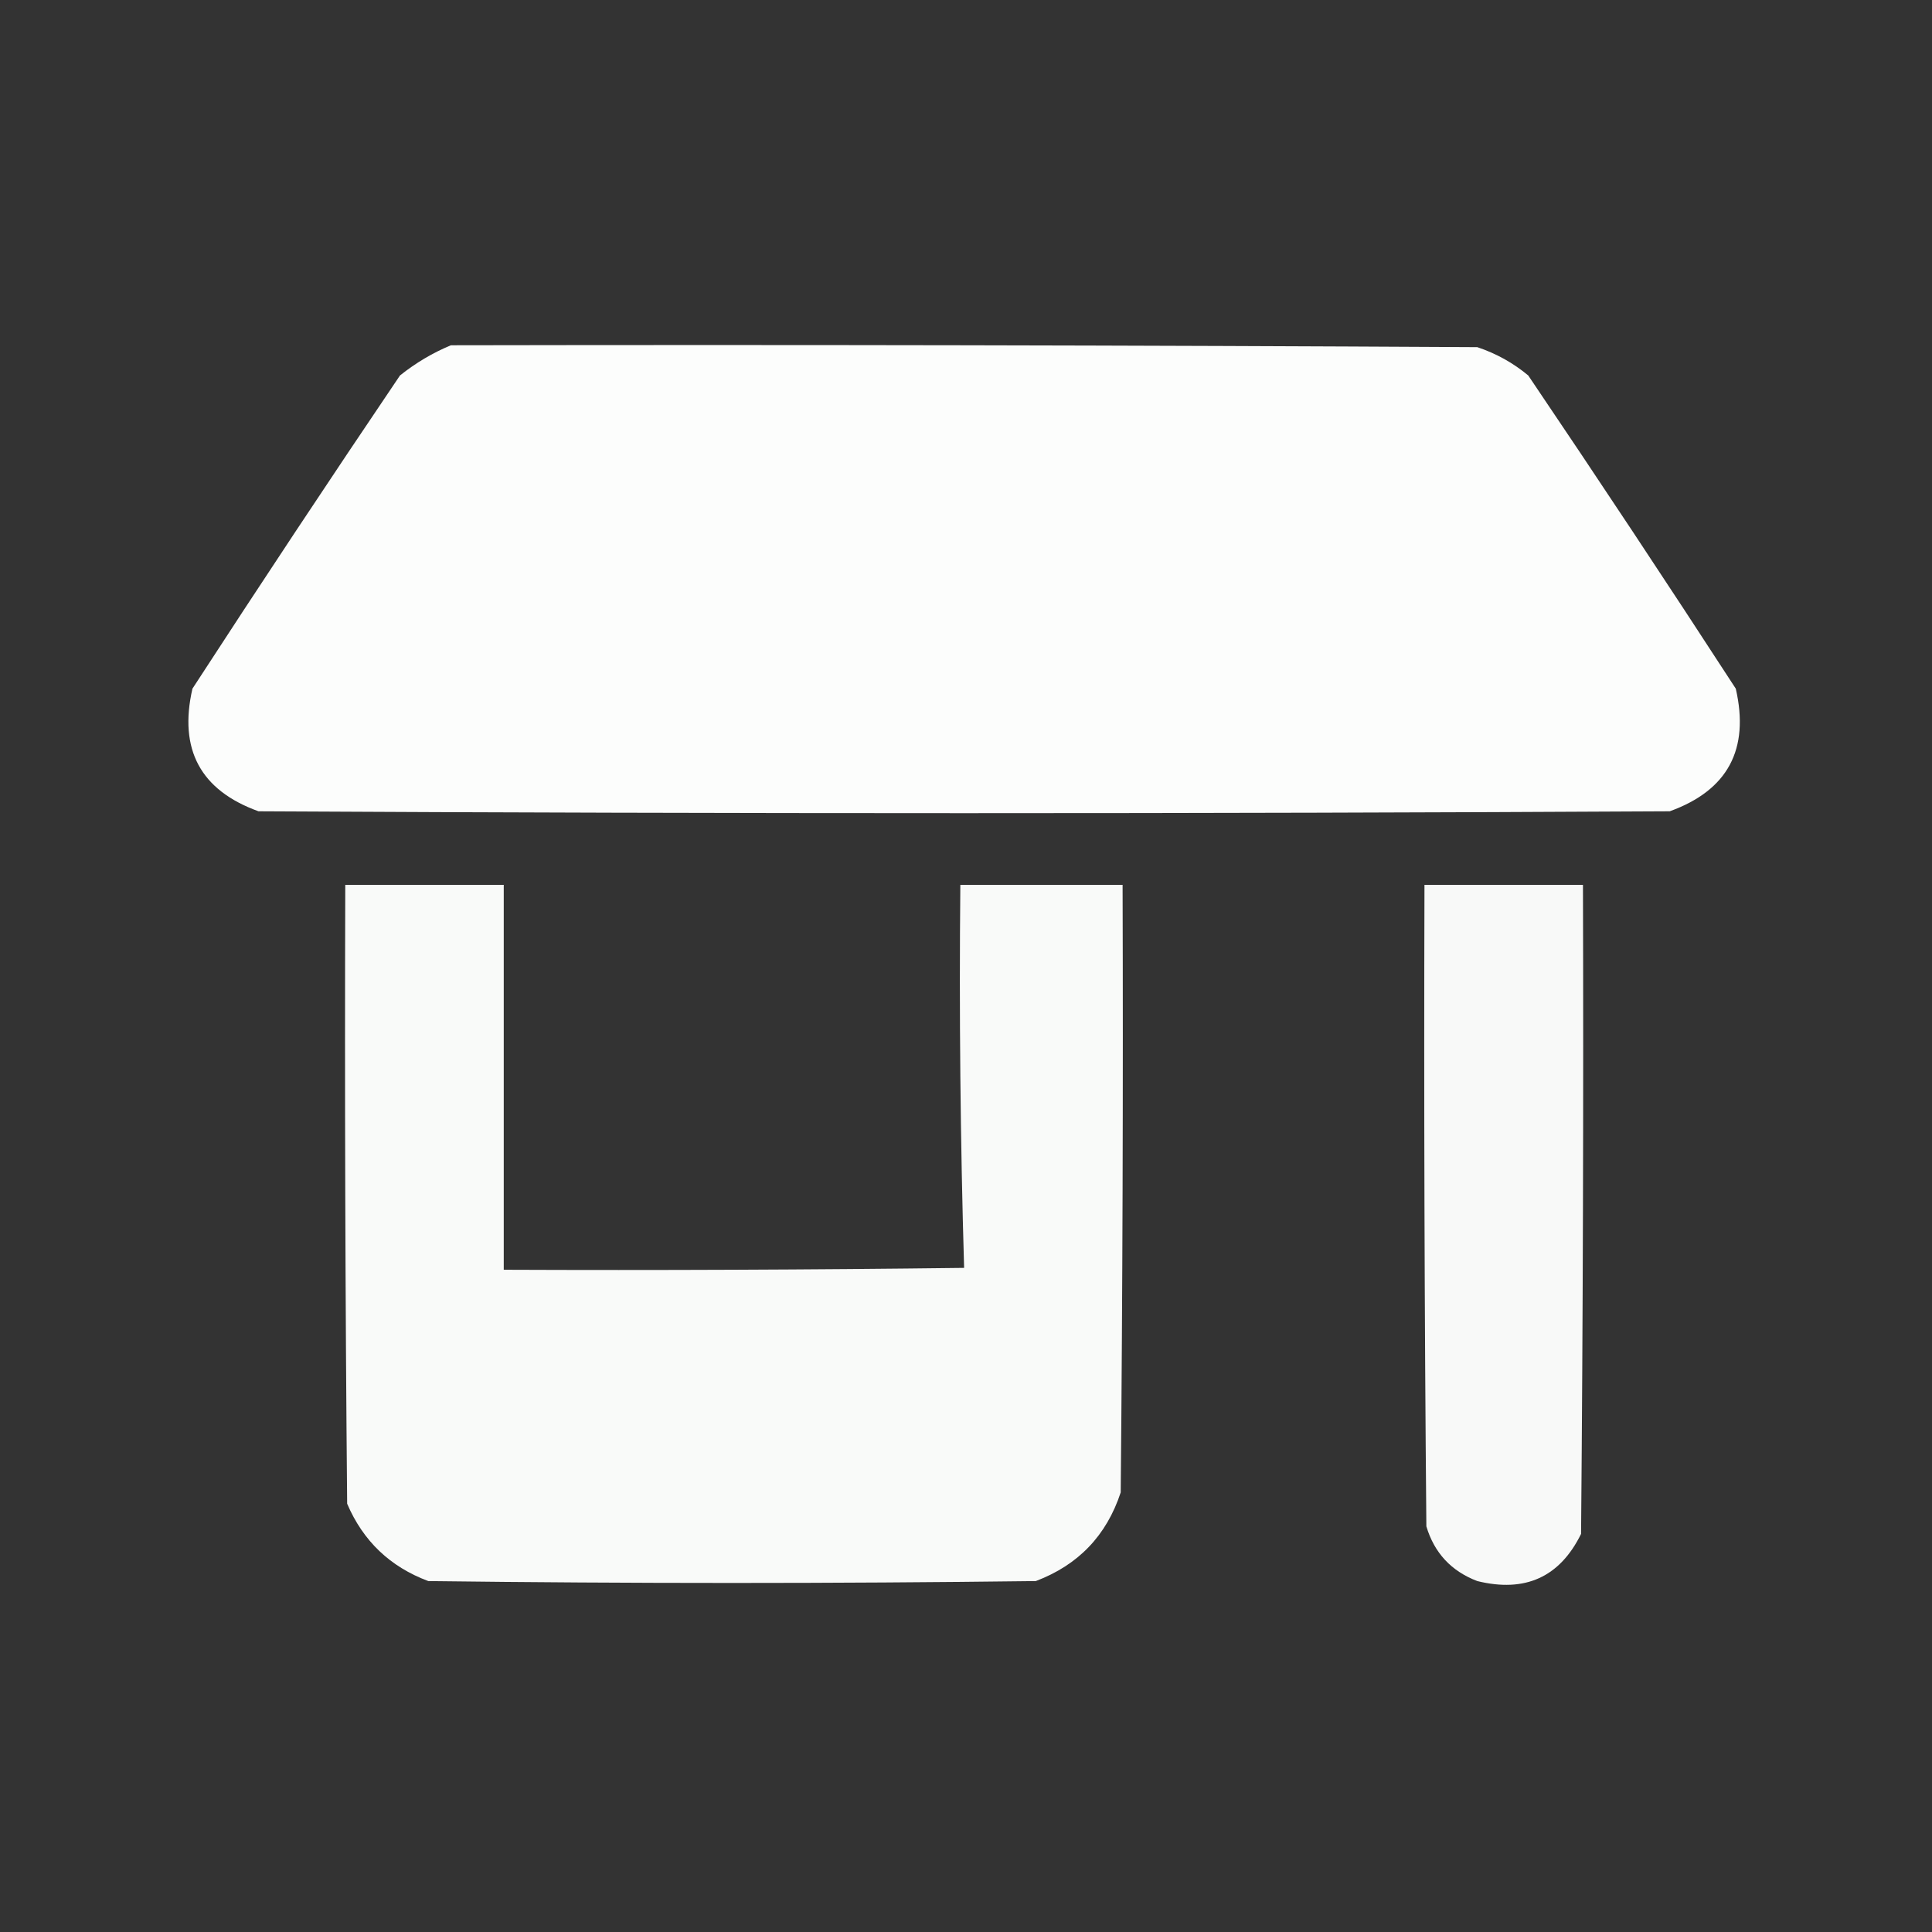
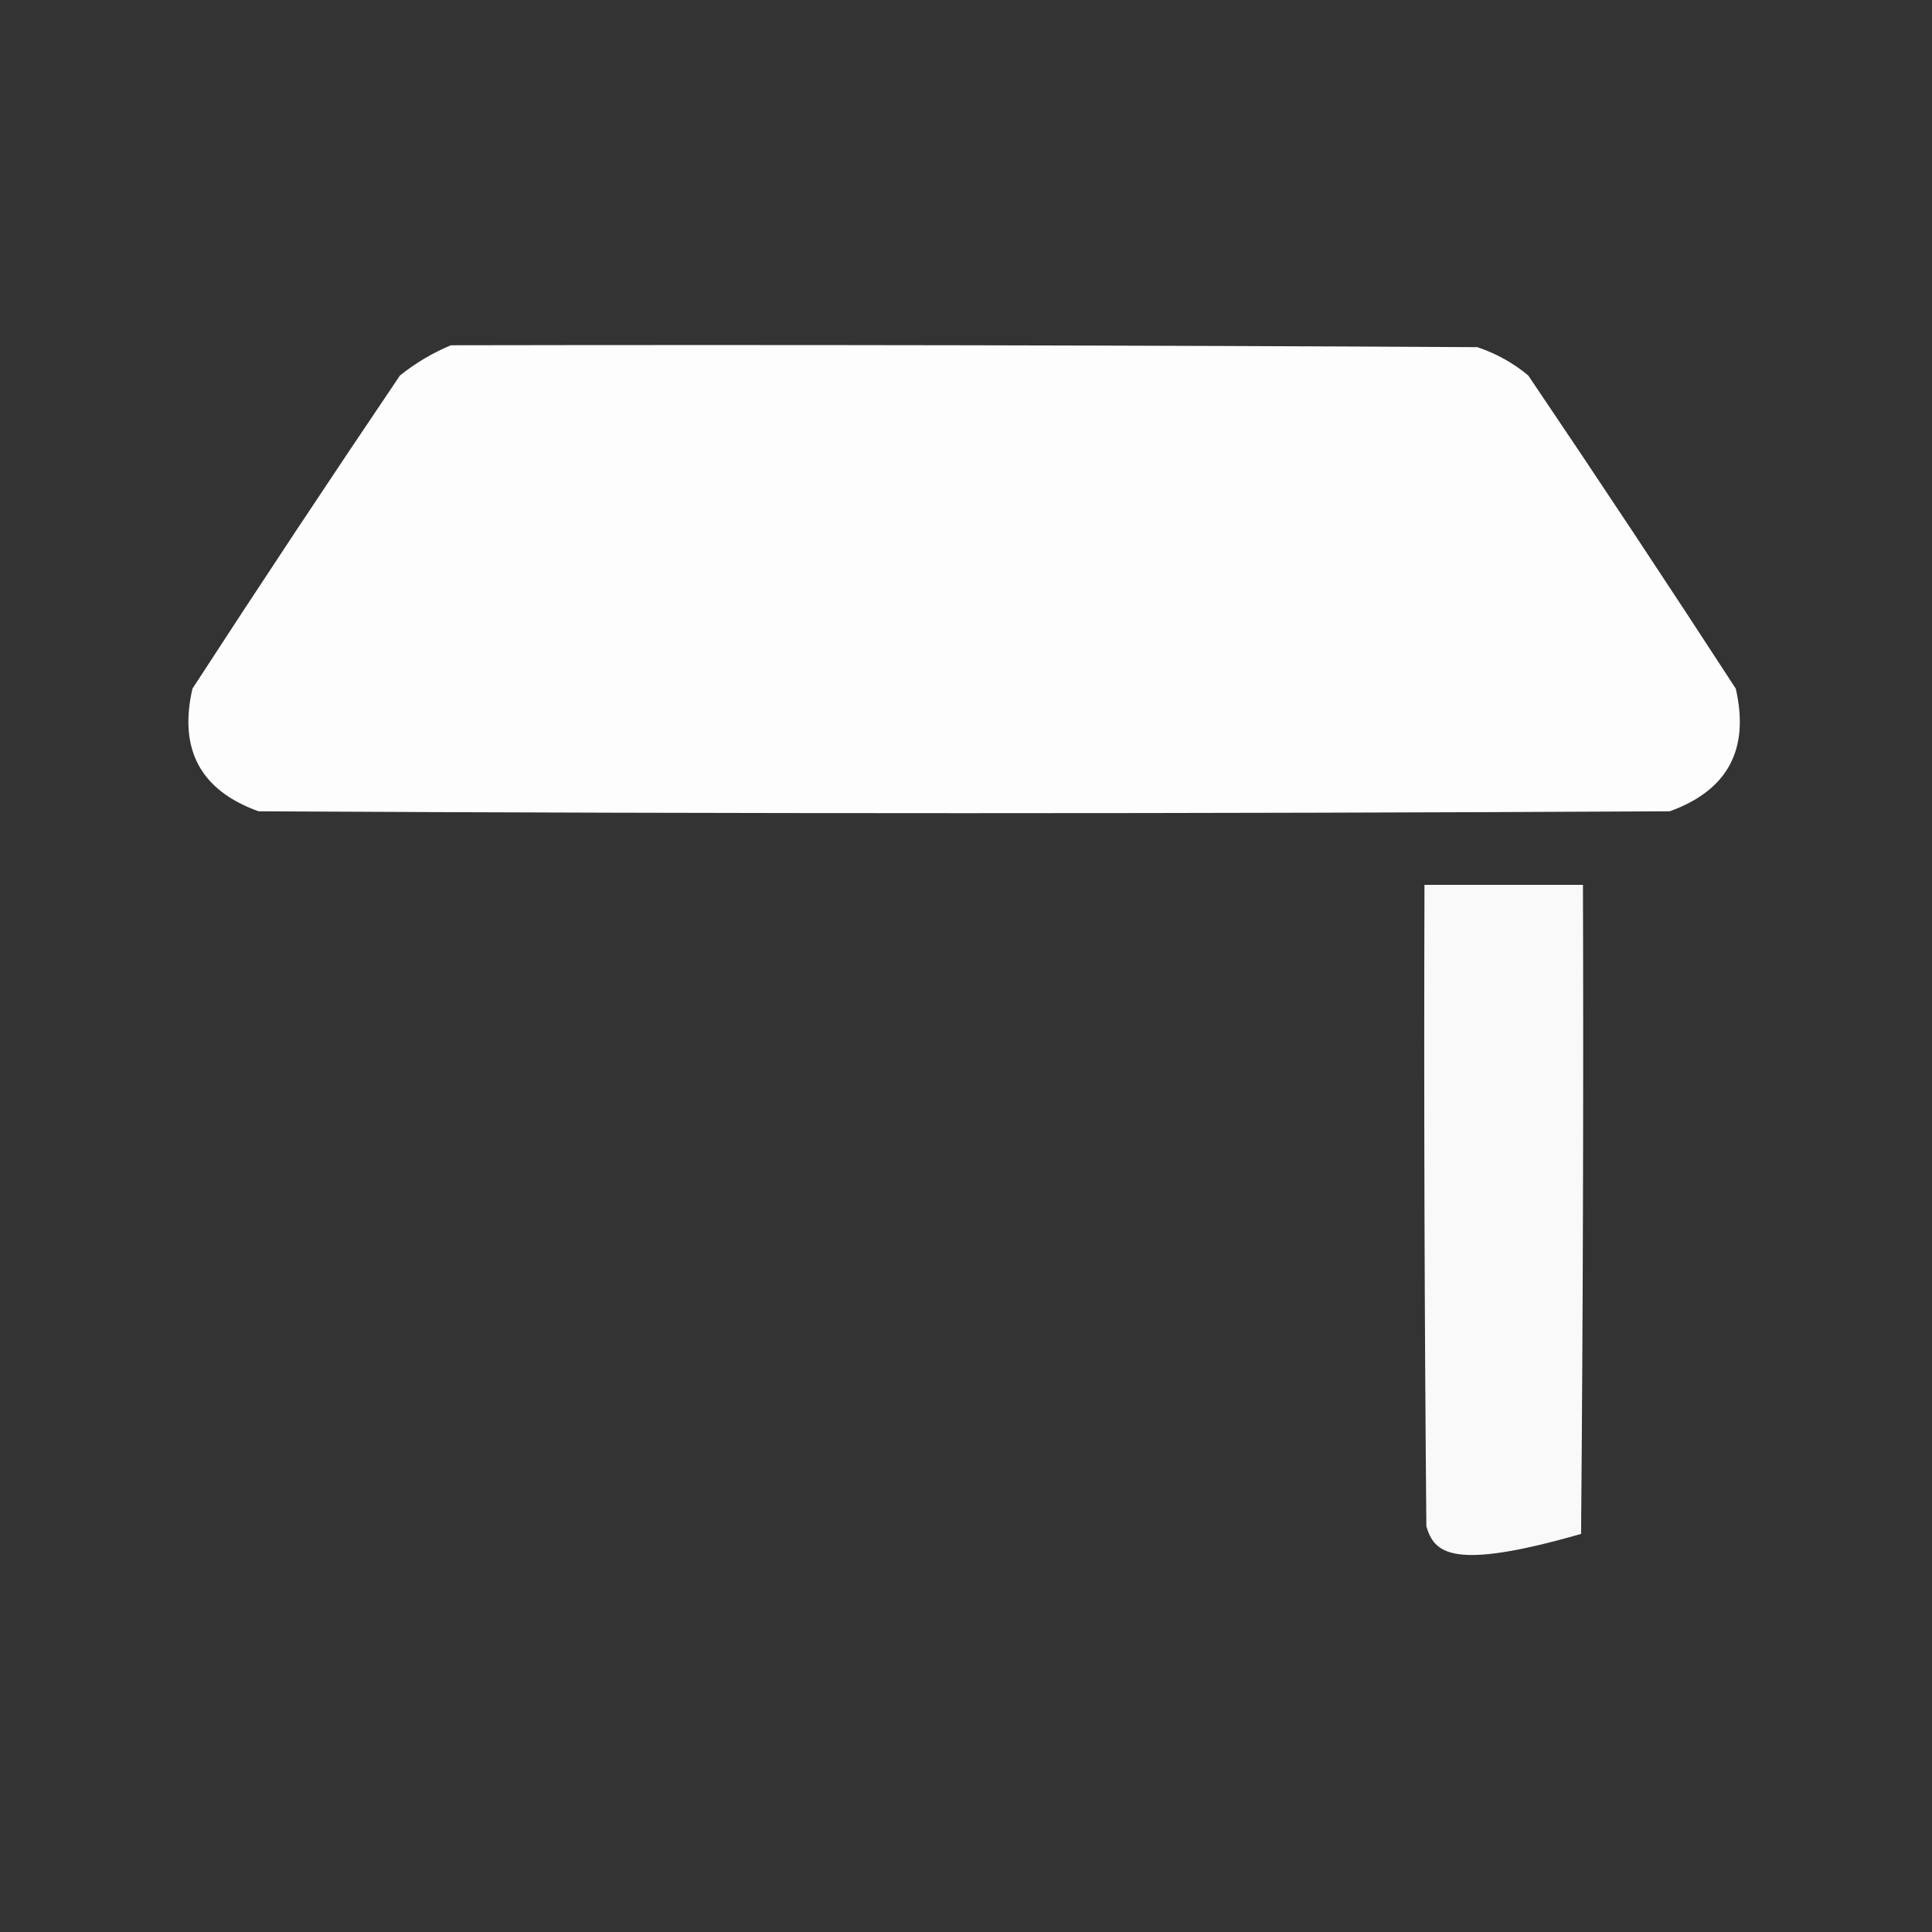
<svg xmlns="http://www.w3.org/2000/svg" style="shape-rendering:geometricPrecision; text-rendering:geometricPrecision; image-rendering:optimizeQuality; fill-rule:evenodd; clip-rule:evenodd" height="512px" width="512px" version="1.1">
  <rect width="100%" height="100%" fill="#333333" stroke="none" />
  <g>
    <path d="M 119.5,91.5 C 210.167,91.333 300.834,91.5 391.5,92C 396.49,93.665 400.99,96.165 405,99.5C 423.582,126.995 441.915,154.662 460,182.5C 463.695,198.617 457.862,209.451 442.5,215C 317.833,215.667 193.167,215.667 68.5,215C 53.139,209.451 47.305,198.617 51,182.5C 69.085,154.662 87.418,126.995 106,99.5C 110.183,96.164 114.683,93.497 119.5,91.5 Z" fill="#fefffe" style="opacity:0.987" />
  </g>
  <g>
-     <path d="M 91.5,234.5 C 105.5,234.5 119.5,234.5 133.5,234.5C 133.5,268.5 133.5,302.5 133.5,336.5C 174.168,336.667 214.835,336.5 255.5,336C 254.504,302.24 254.171,268.406 254.5,234.5C 268.833,234.5 283.167,234.5 297.5,234.5C 297.667,288.168 297.5,341.834 297,395.5C 293.253,406.914 285.753,414.747 274.5,419C 220.833,419.667 167.167,419.667 113.5,419C 103.396,415.229 96.229,408.396 92,398.5C 91.5,343.834 91.333,289.168 91.5,234.5 Z" fill="#fefffe" style="opacity:0.976" />
-   </g>
+     </g>
  <g>
-     <path d="M 377.5,234.5 C 391.5,234.5 405.5,234.5 419.5,234.5C 419.667,291.834 419.5,349.168 419,406.5C 413.358,417.953 404.191,422.119 391.5,419C 384.609,416.377 380.109,411.544 378,404.5C 377.5,347.834 377.333,291.168 377.5,234.5 Z" fill="#fefffe" style="opacity:0.971" />
+     <path d="M 377.5,234.5 C 391.5,234.5 405.5,234.5 419.5,234.5C 419.667,291.834 419.5,349.168 419,406.5C 384.609,416.377 380.109,411.544 378,404.5C 377.5,347.834 377.333,291.168 377.5,234.5 Z" fill="#fefffe" style="opacity:0.971" />
  </g>
</svg>